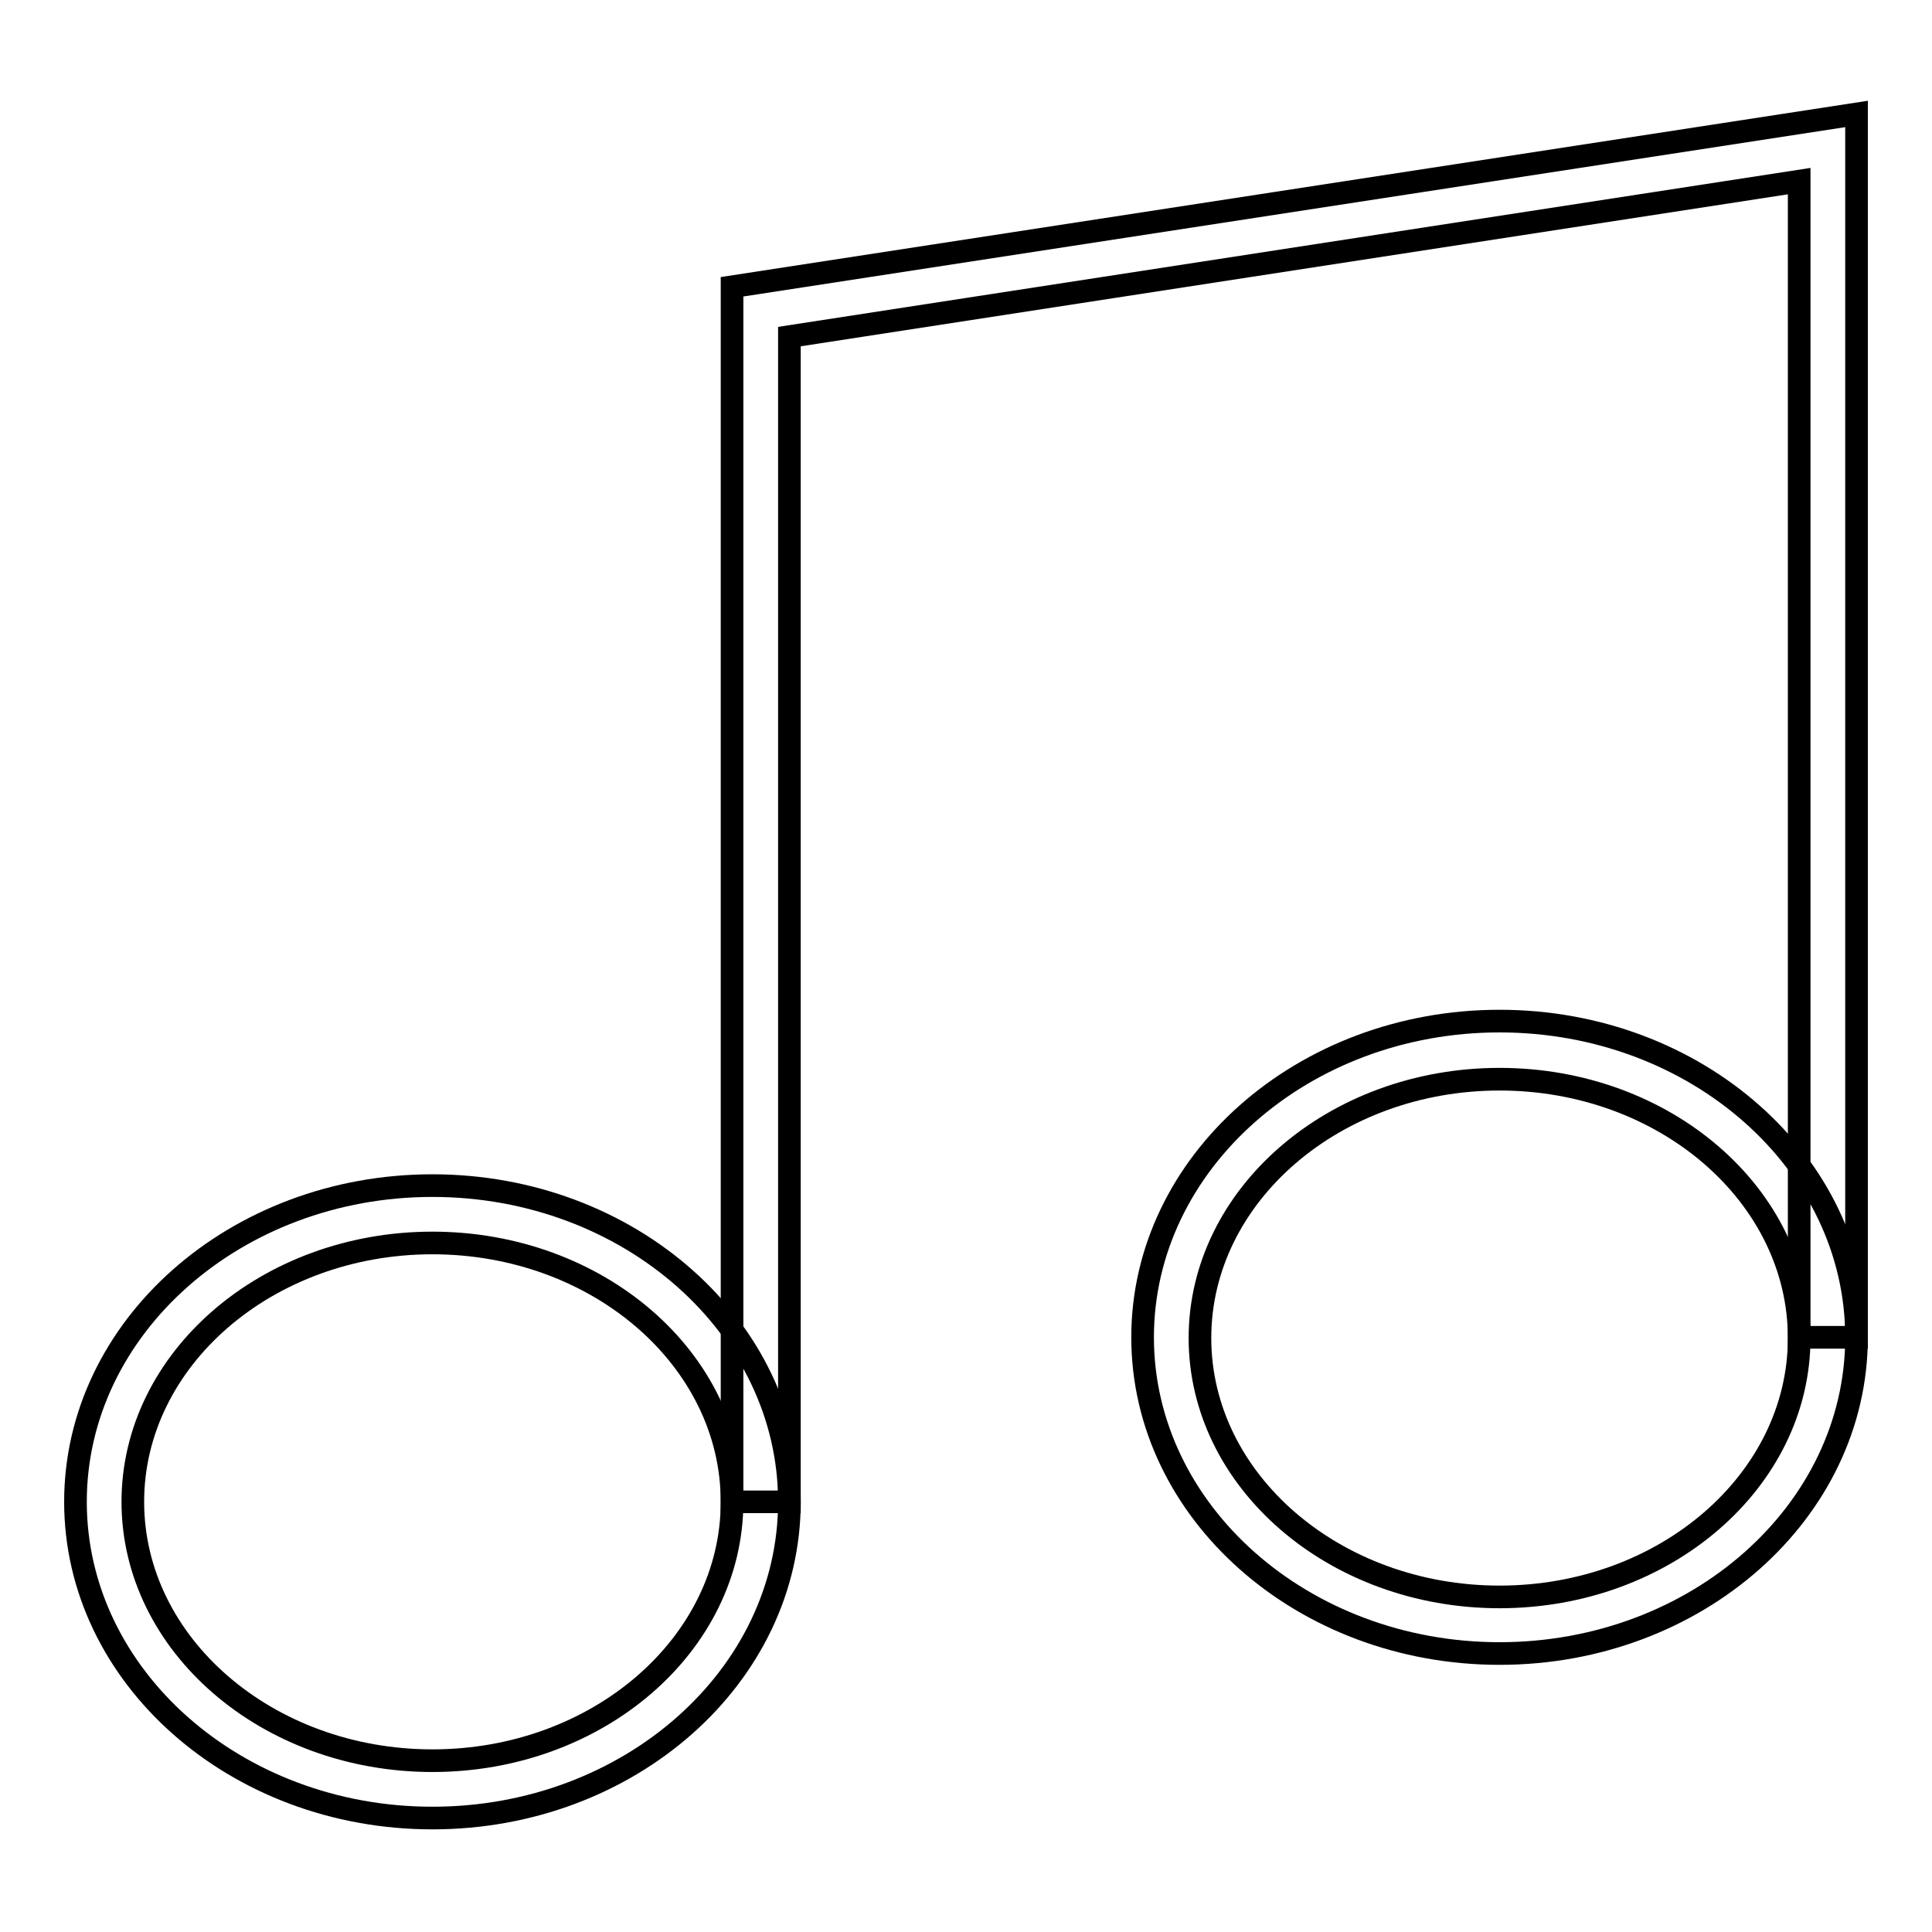
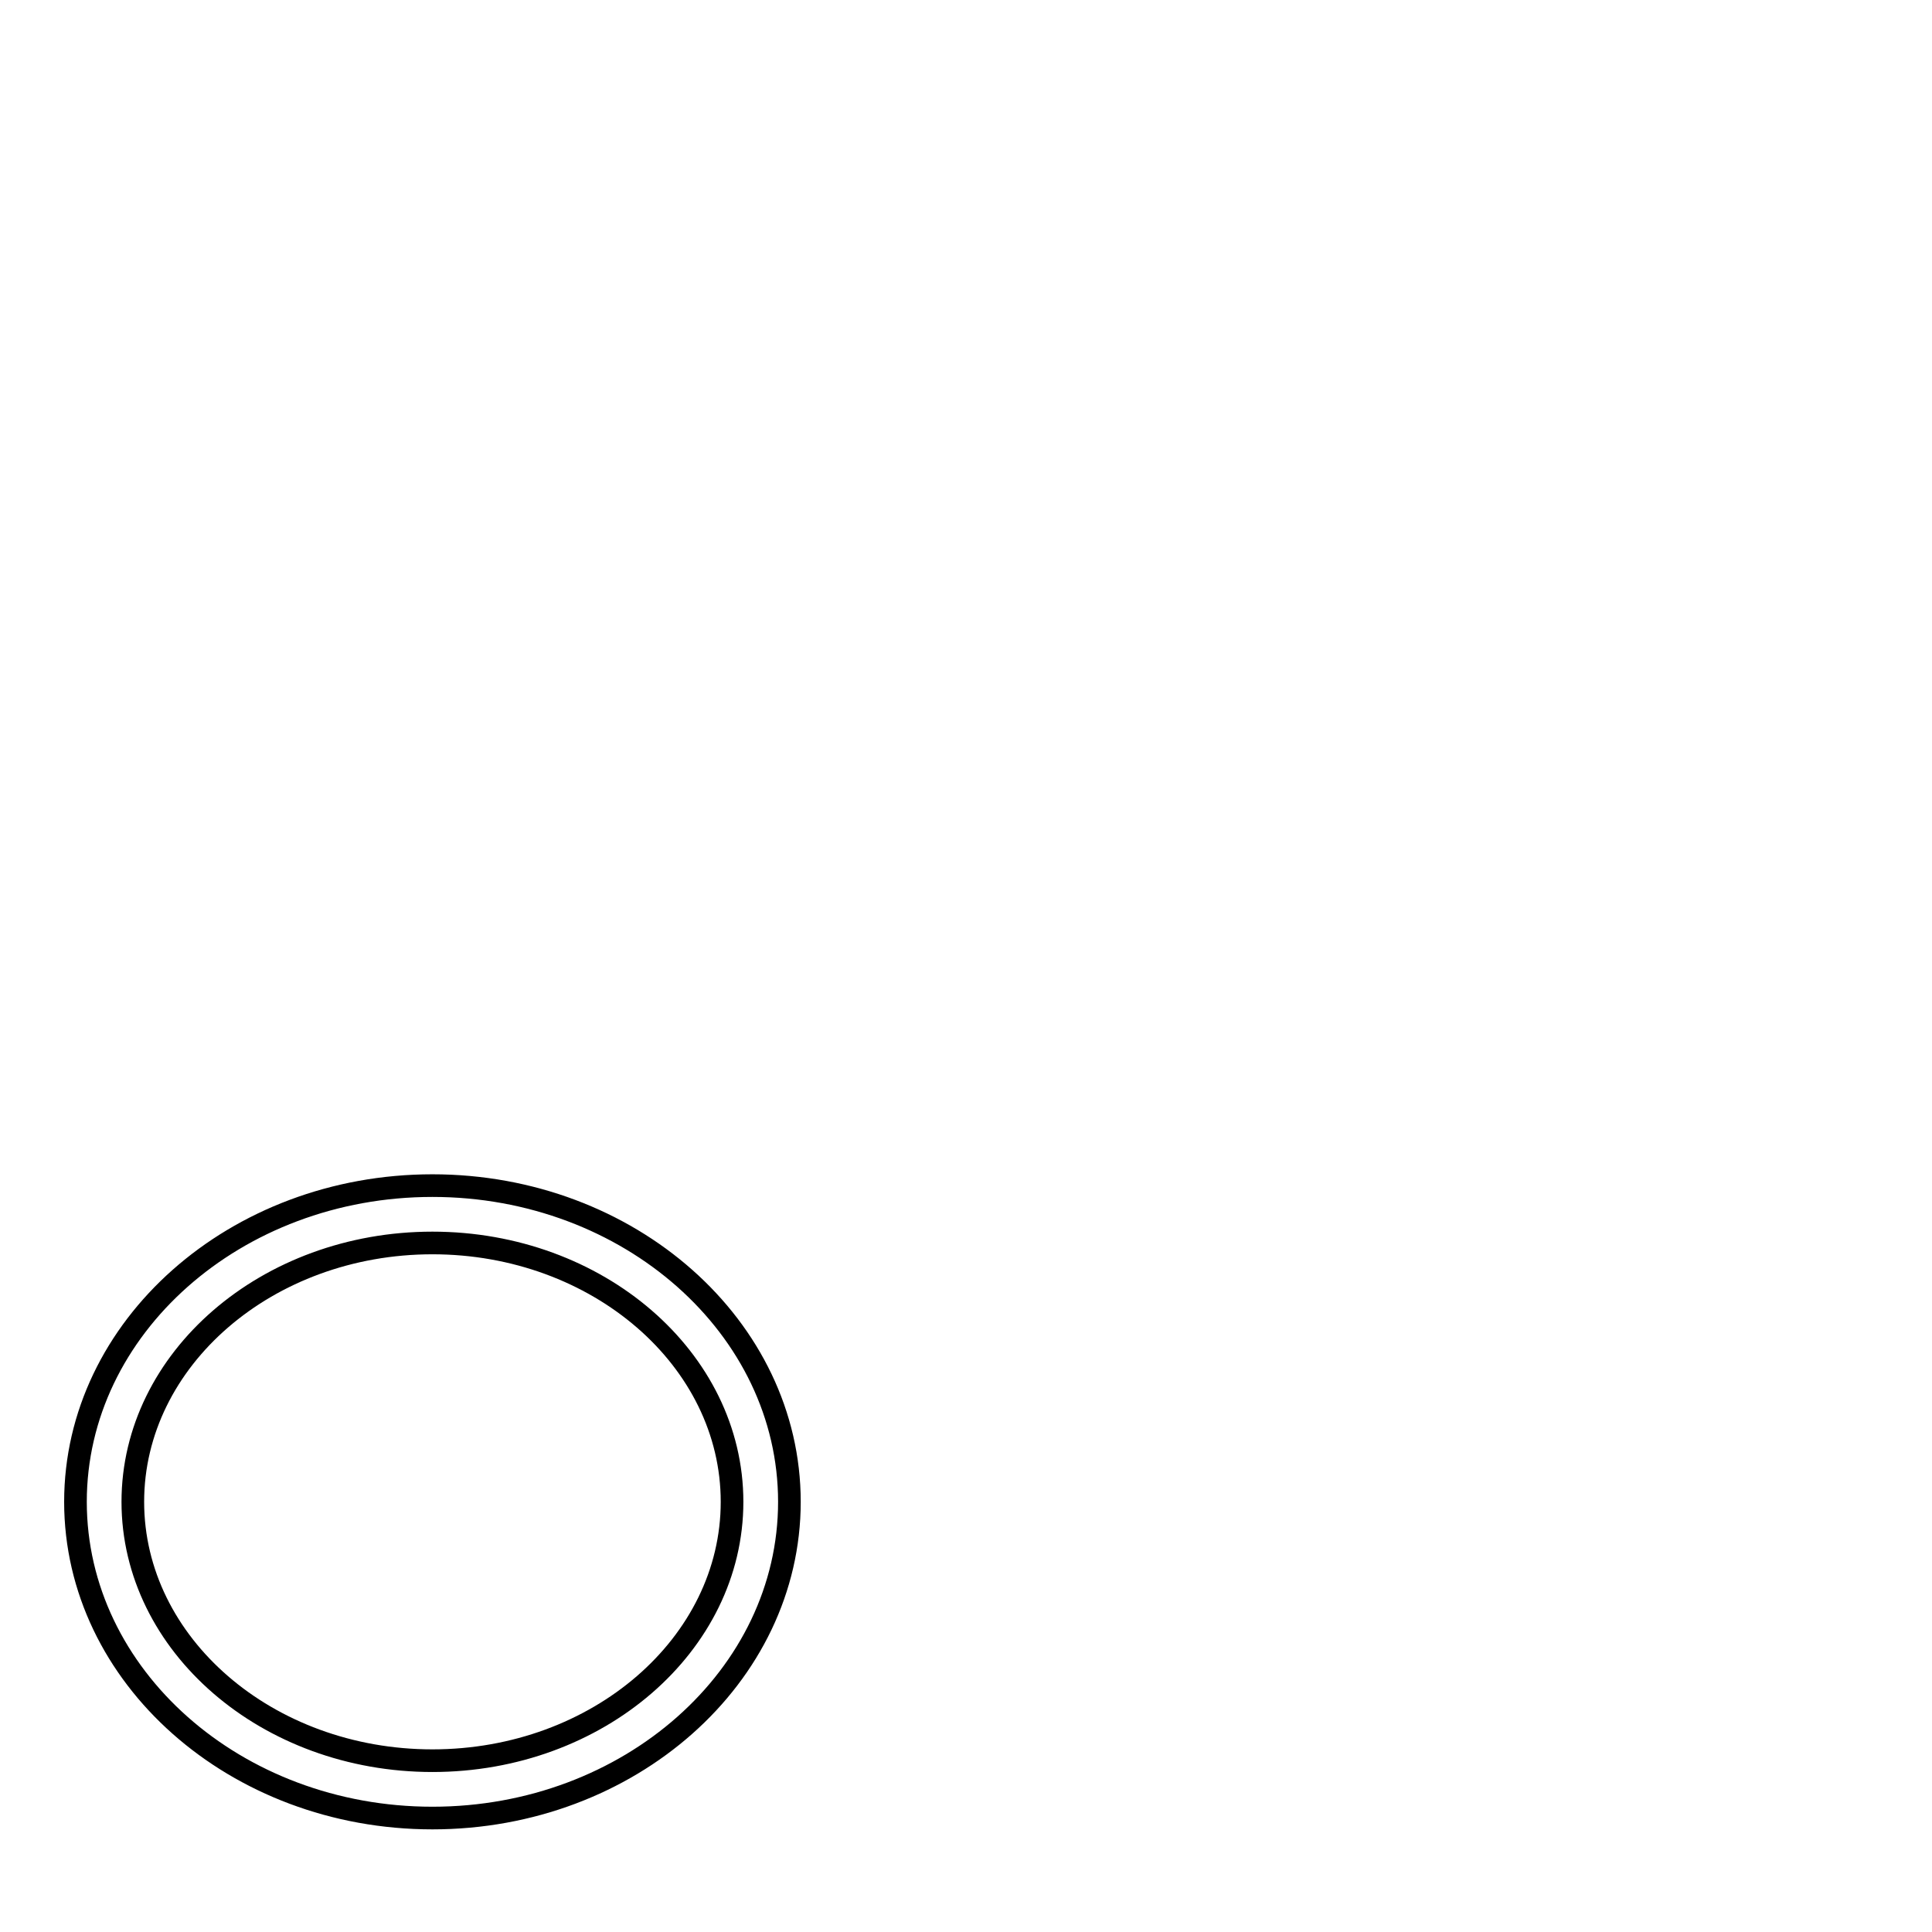
<svg xmlns="http://www.w3.org/2000/svg" version="1.1" x="0px" y="0px" viewBox="0 0 256 256" enable-background="new 0 0 256 256" xml:space="preserve">
  <g>
    <g>
-       <path stroke-width="3" fill-opacity="0" stroke="#000000" d="M104.6,199H97v-161l149-22.9v162.1h-7.6V24L104.6,44.6V199z" />
      <path stroke-width="3" fill-opacity="0" stroke="#000000" d="M57.3,240.9C31.2,240.9,10,222.1,10,199c0-23.1,21.2-41.9,47.3-41.9c26.1,0,47.3,18.8,47.3,41.9C104.6,222.1,83.4,240.9,57.3,240.9z M57.3,164.7c-21.9,0-39.7,15.4-39.7,34.3c0,18.9,17.8,34.3,39.7,34.3c21.9,0,39.7-15.4,39.7-34.3C97,180.1,79.2,164.7,57.3,164.7z" />
-       <path stroke-width="3" fill-opacity="0" stroke="#000000" d="M198.7,219.1c-26.1,0-47.3-18.8-47.3-41.9s21.2-41.9,47.3-41.9s47.3,18.8,47.3,41.9S224.8,219.1,198.7,219.1z M198.7,143c-21.9,0-39.7,15.4-39.7,34.3c0,18.9,17.8,34.3,39.7,34.3c21.9,0,39.7-15.4,39.7-34.3C238.4,158.4,220.6,143,198.7,143z" />
    </g>
  </g>
</svg>